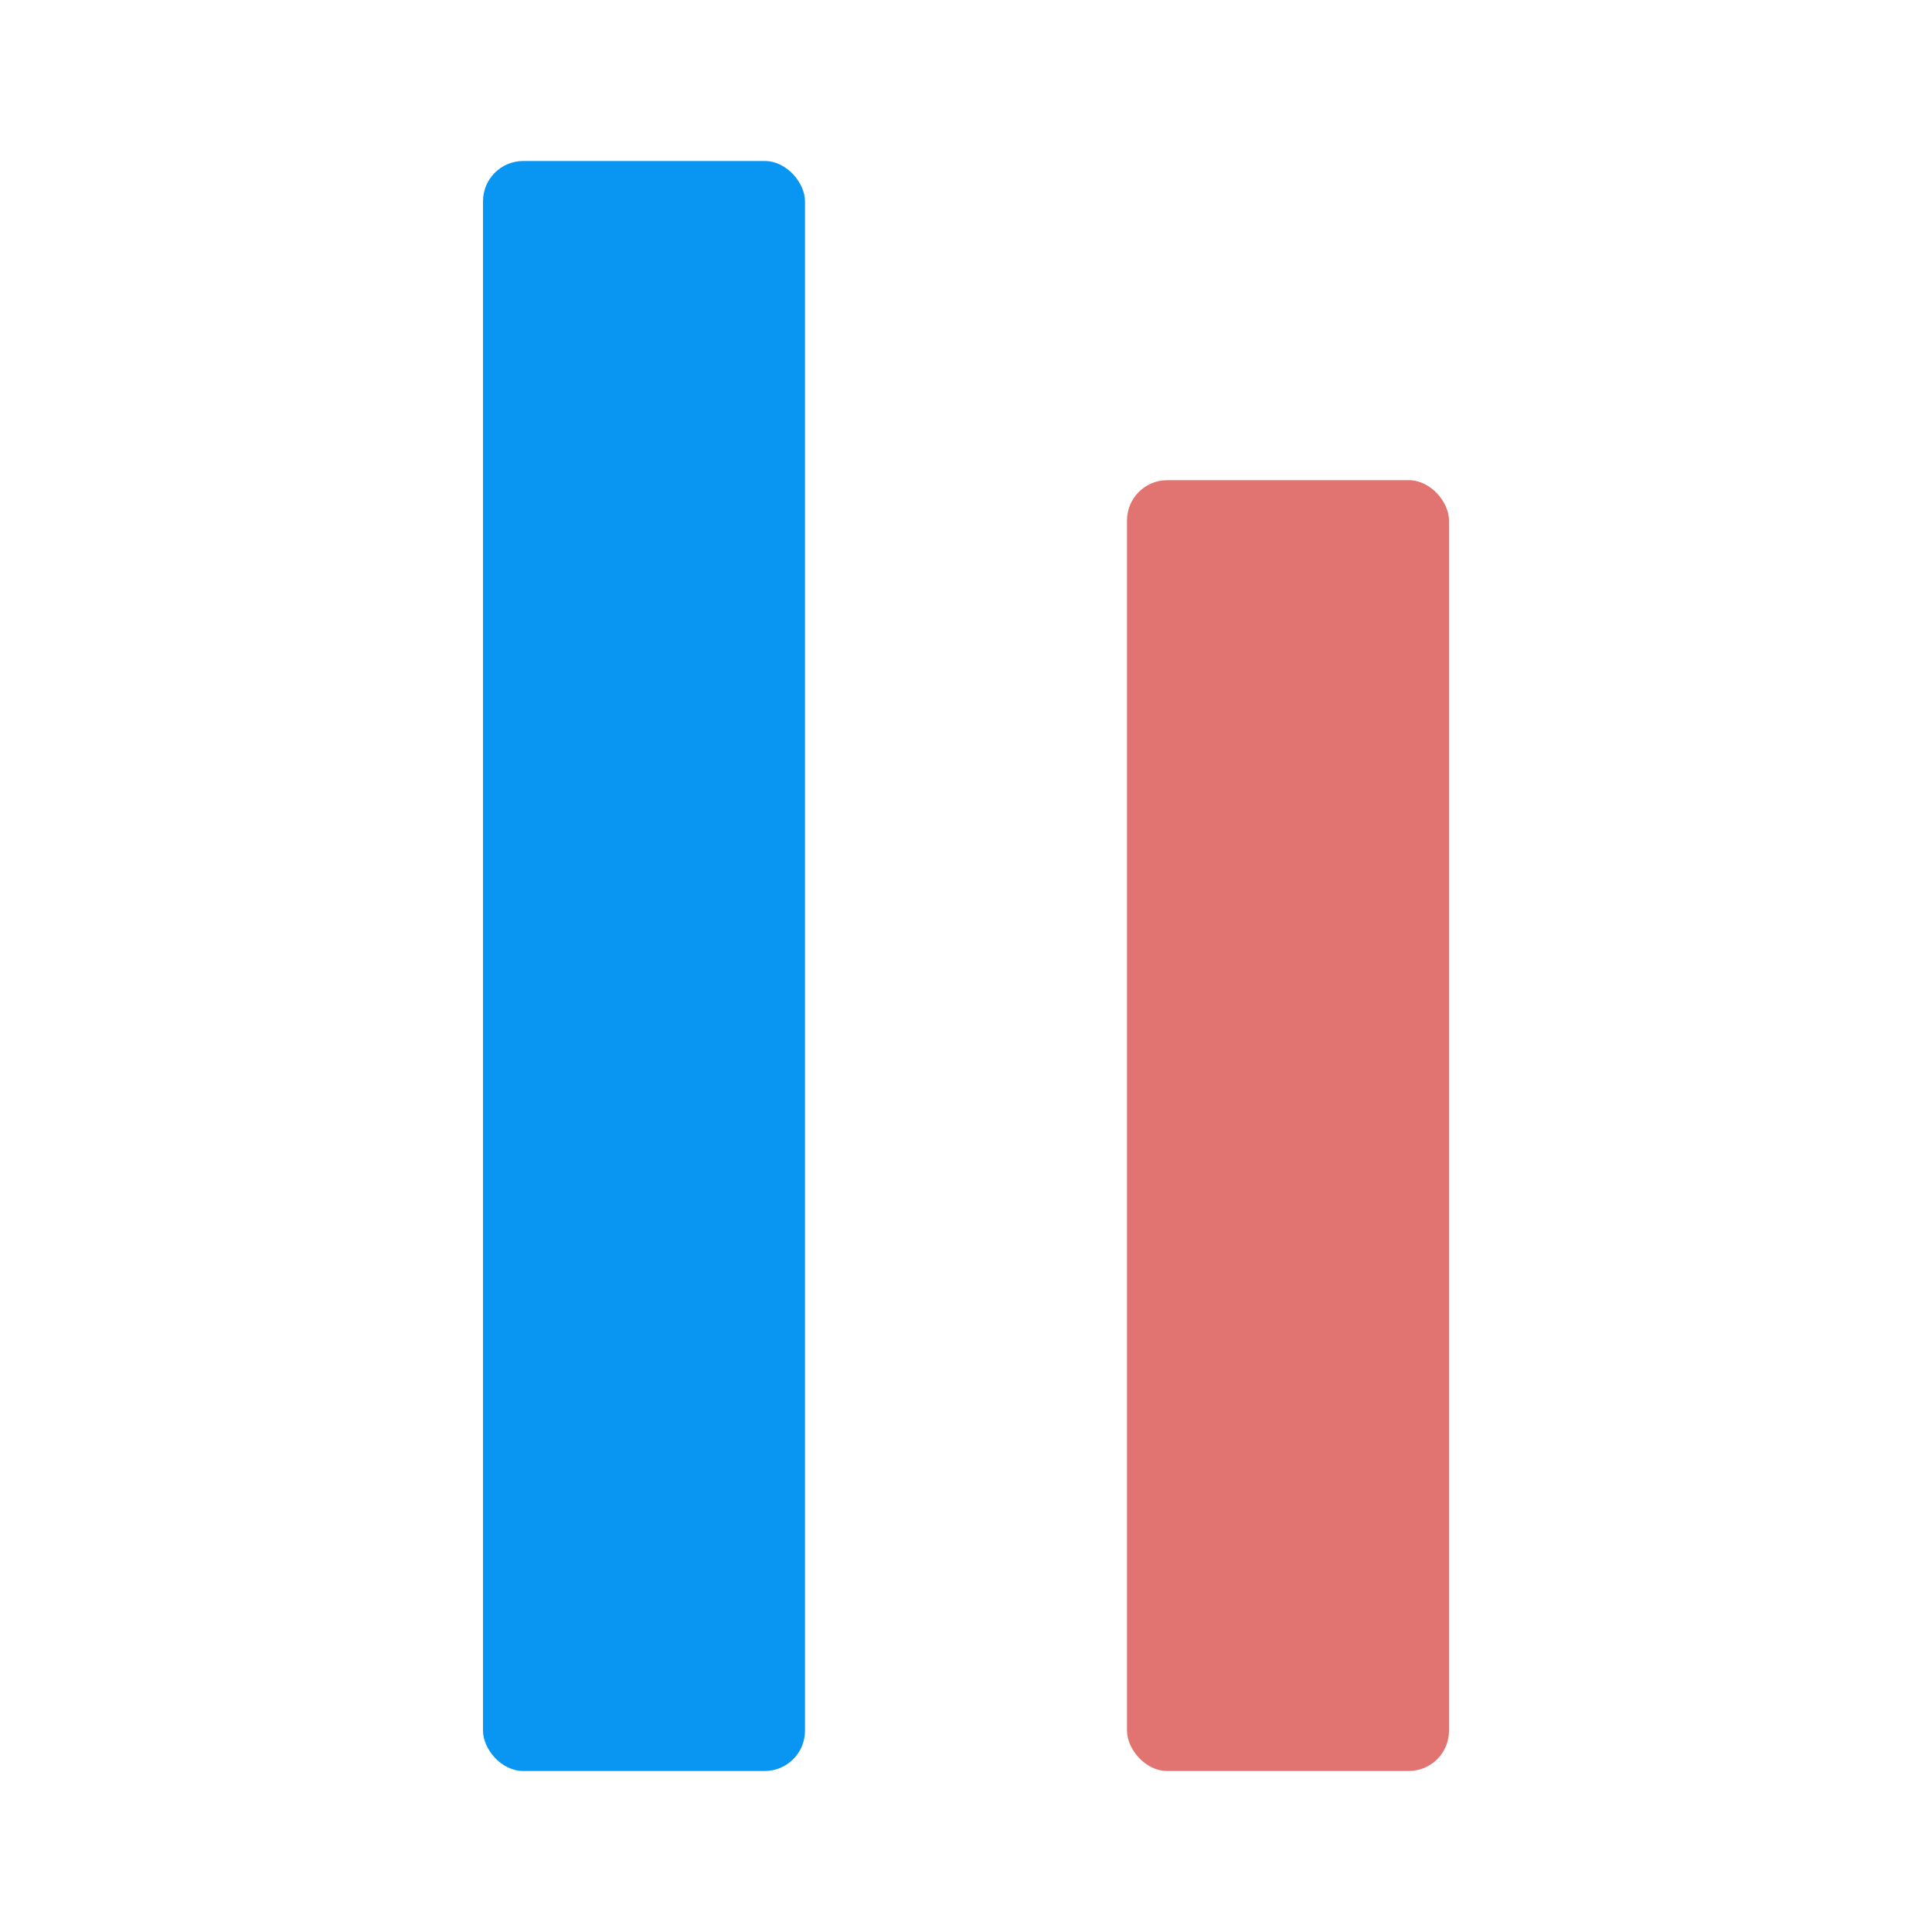
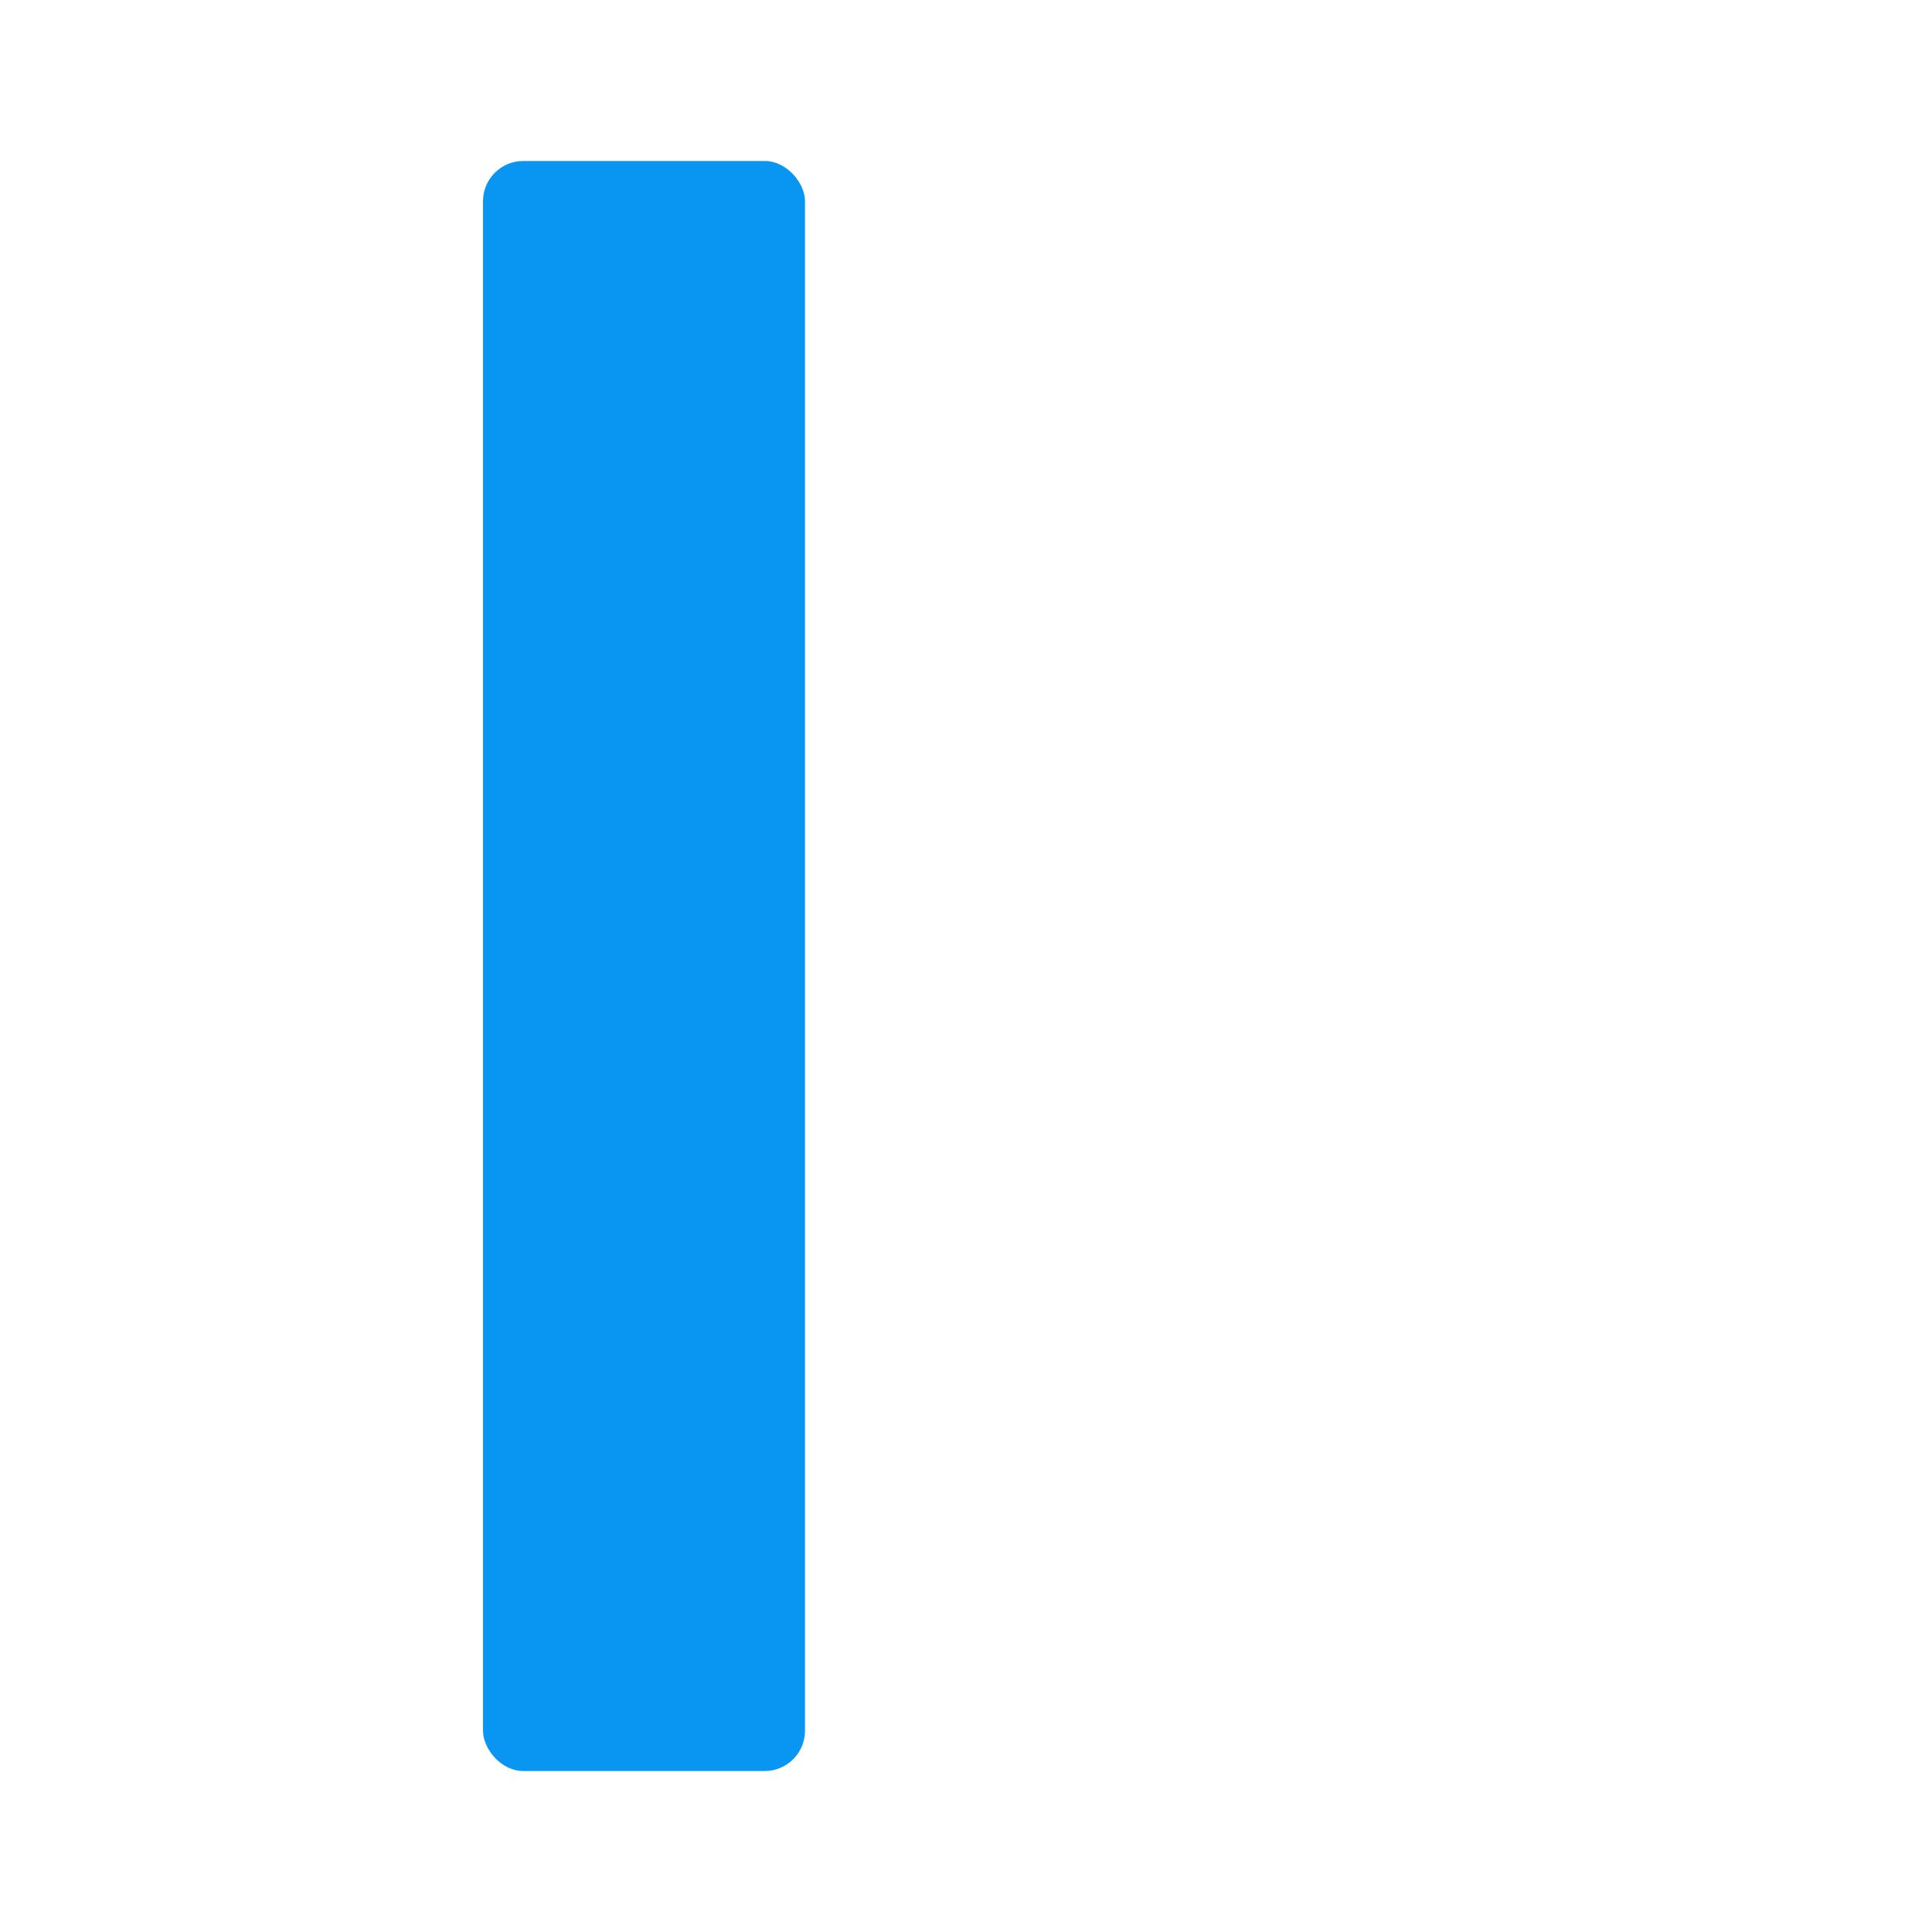
<svg xmlns="http://www.w3.org/2000/svg" width="24" height="24" viewBox="0 0 24 24" fill="none">
  <rect x="6" y="2" width="4" height="20" rx="0.5" fill="#0896F2" />
-   <rect x="14" y="5.965" width="4" height="16.035" rx="0.5" fill="#E17470" />
</svg>